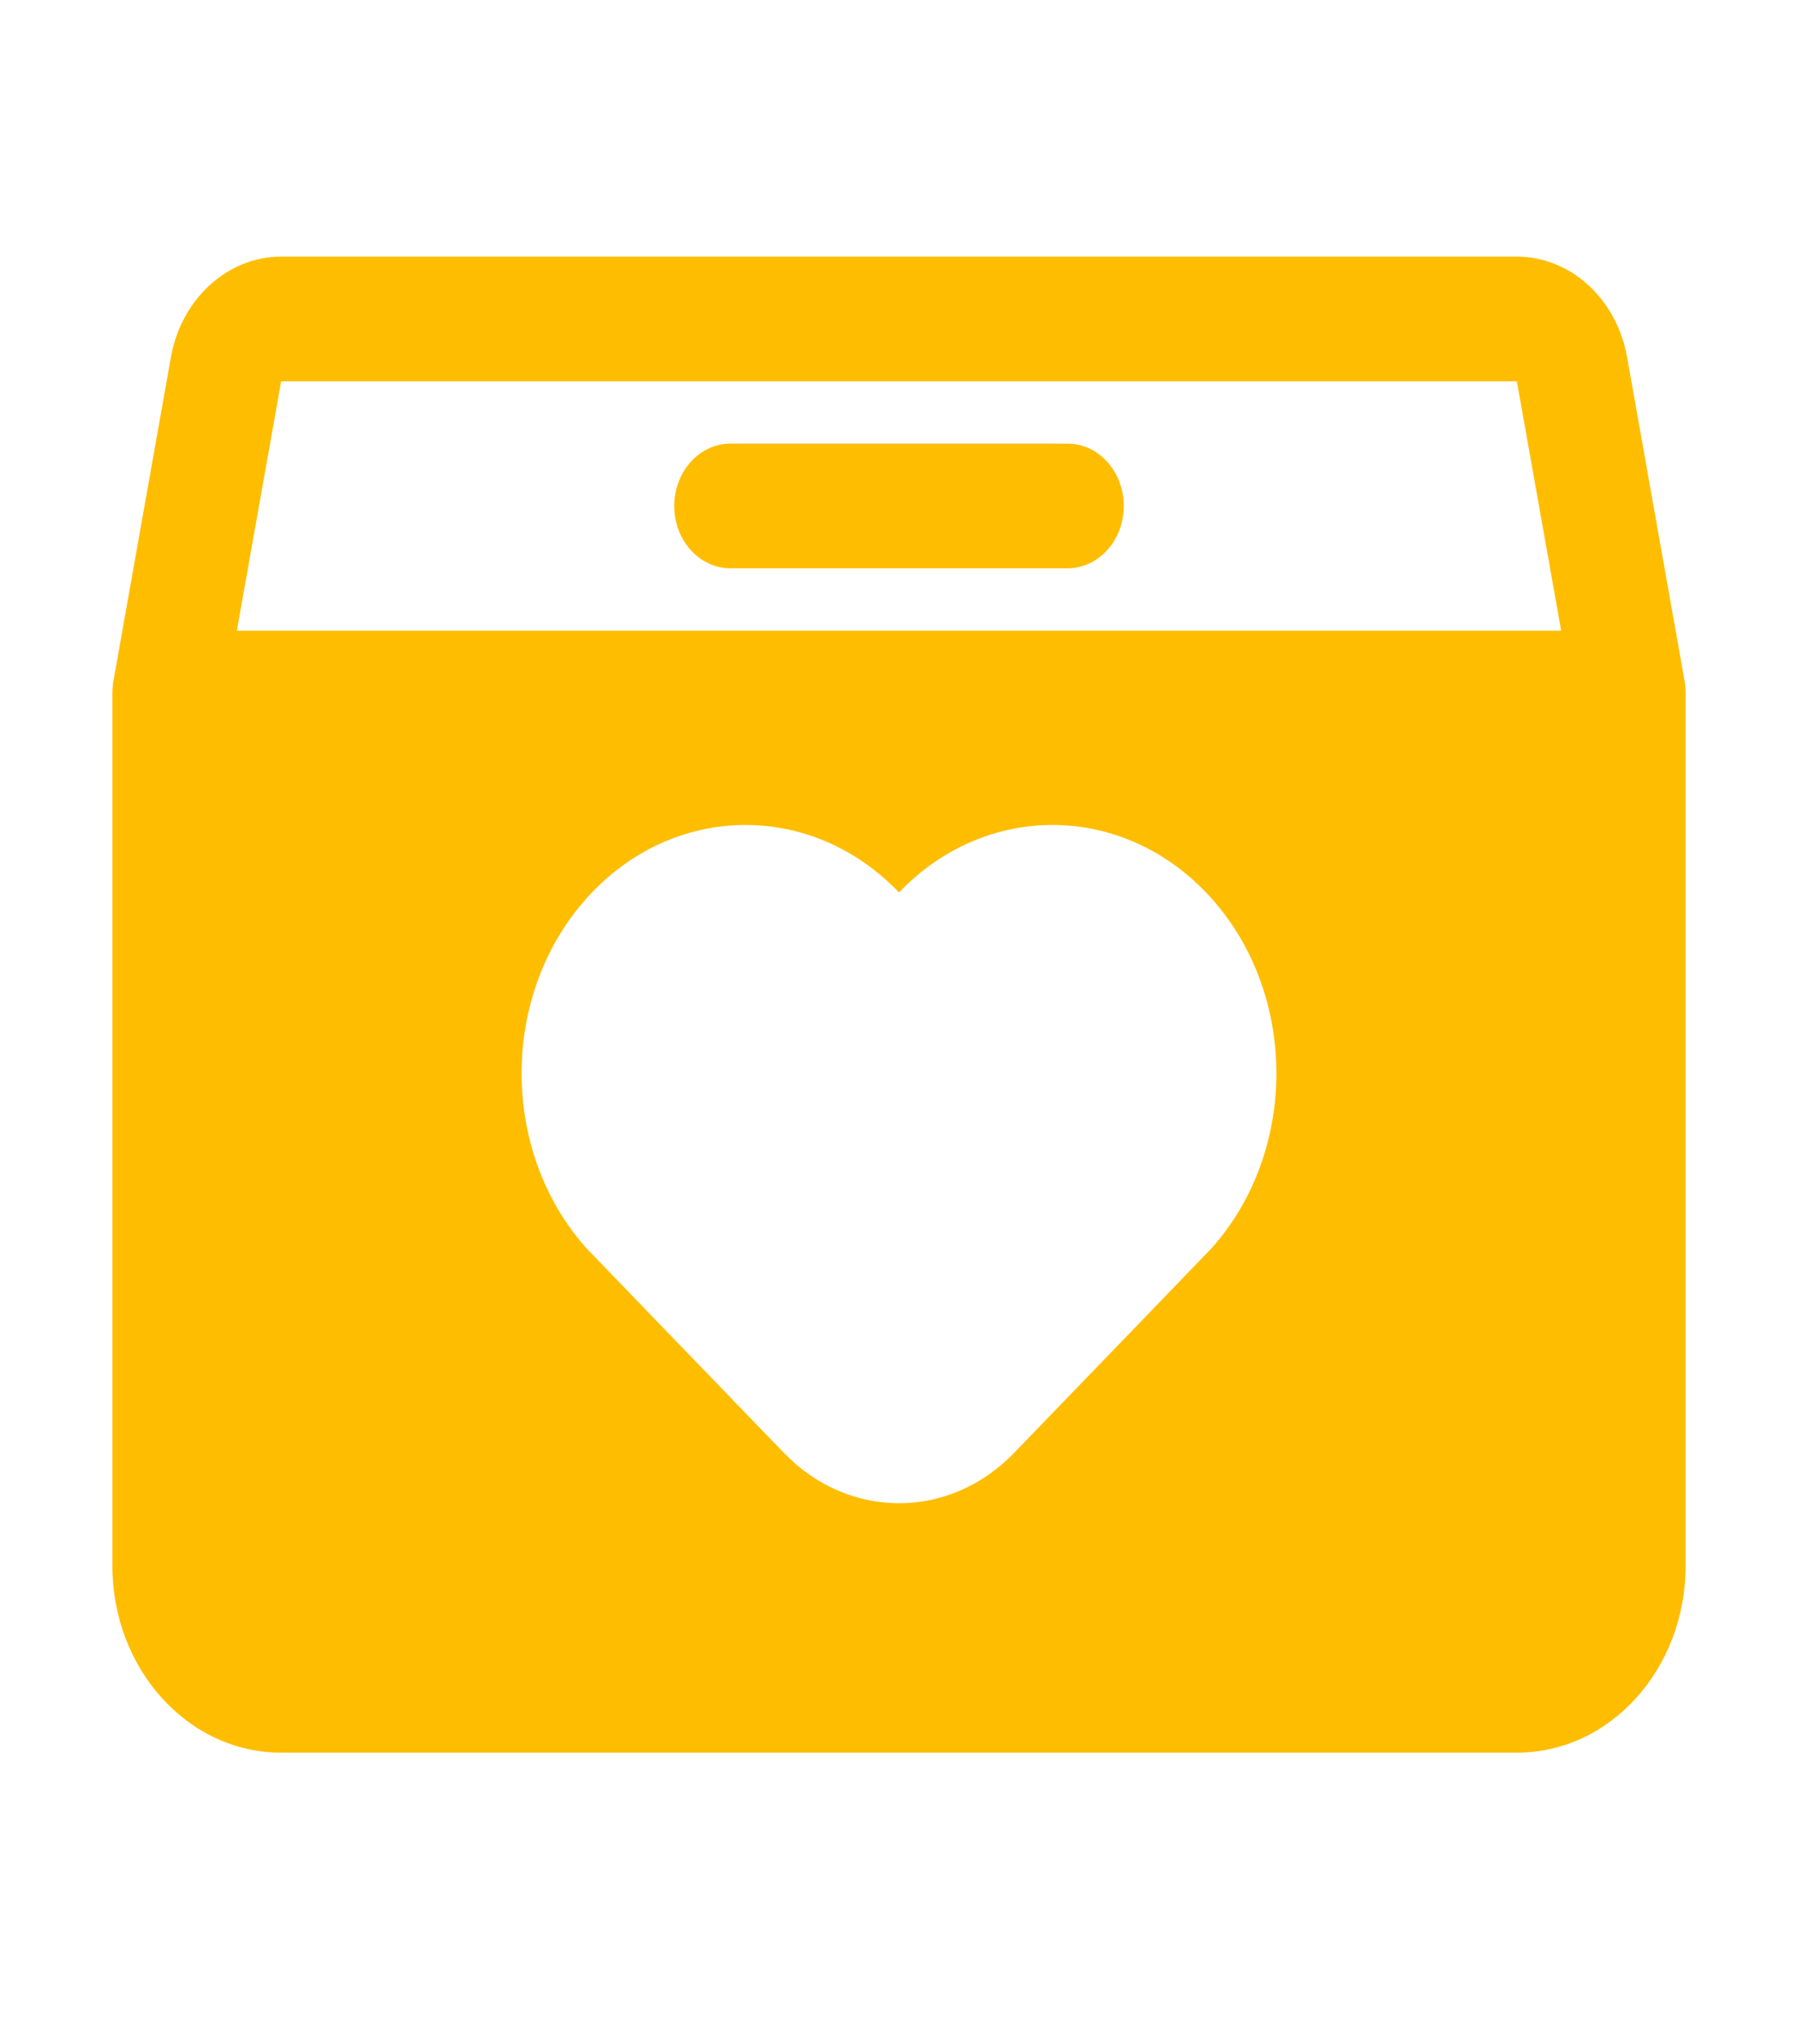
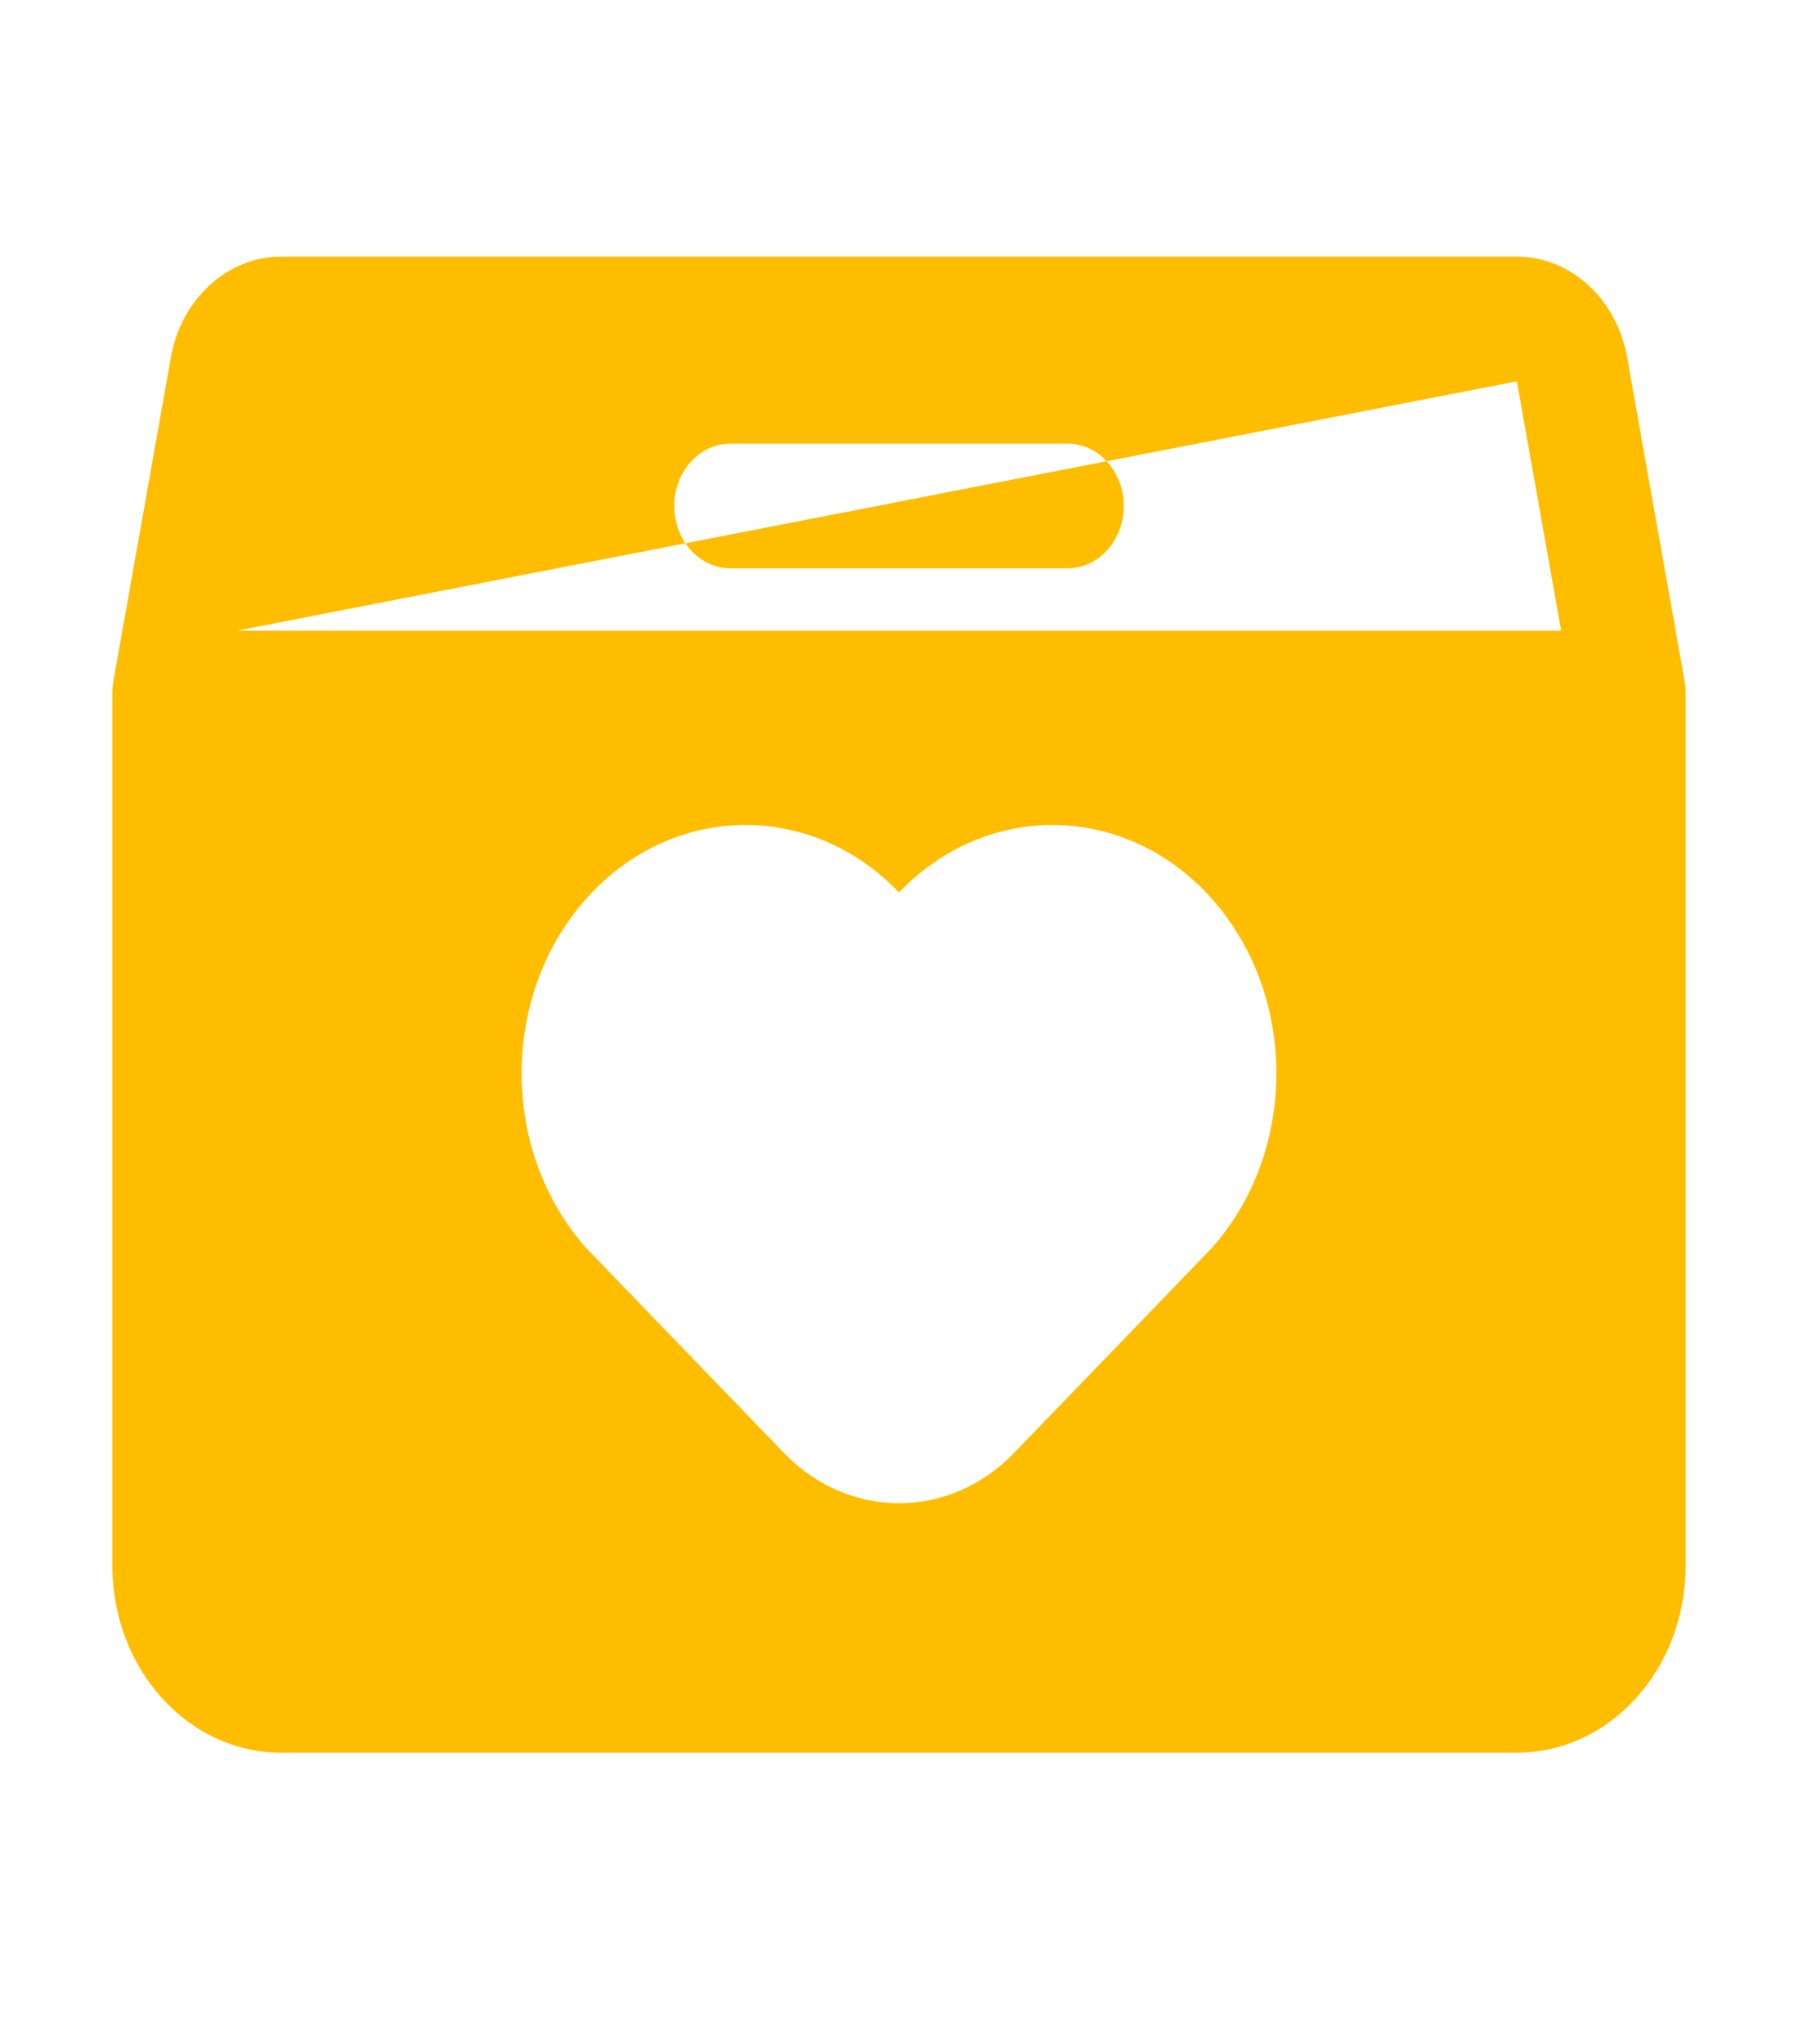
<svg xmlns="http://www.w3.org/2000/svg" width="22" height="25" viewBox="0 0 22 25" fill="none">
  <g id="donation 1">
    <g id="Group">
-       <path id="donation" fill-rule="evenodd" clip-rule="evenodd" d="M1.375 8.478C1.375 8.428 1.379 8.378 1.388 8.329C1.388 8.329 1.869 5.617 2.091 4.37C2.218 3.655 2.784 3.139 3.44 3.139H18.56C19.216 3.139 19.782 3.655 19.909 4.37L20.612 8.329C20.621 8.378 20.625 8.428 20.625 8.478V19.15C20.625 20.413 19.702 21.437 18.562 21.437C15.233 21.437 6.767 21.437 3.438 21.437C2.298 21.437 1.375 20.413 1.375 19.15V8.478ZM11 10.916C12.073 9.794 13.766 9.816 14.816 10.98C15.885 12.165 15.885 14.091 14.816 15.277C14.81 15.283 14.805 15.289 14.798 15.295C14.798 15.295 13.393 16.752 12.408 17.771C11.615 18.592 10.385 18.592 9.592 17.771C8.607 16.752 7.202 15.295 7.202 15.295L7.184 15.277C6.115 14.091 6.115 12.165 7.184 10.98C8.234 9.816 9.927 9.794 11 10.916ZM18.56 4.664H3.44L2.898 7.714H19.102L18.56 4.664ZM8.938 6.951H13.062C13.442 6.951 13.75 6.61 13.75 6.189C13.75 5.768 13.442 5.426 13.062 5.426H8.938C8.558 5.426 8.25 5.768 8.25 6.189C8.25 6.61 8.558 6.951 8.938 6.951Z" fill="#FFBD00" />
+       <path id="donation" fill-rule="evenodd" clip-rule="evenodd" d="M1.375 8.478C1.375 8.428 1.379 8.378 1.388 8.329C1.388 8.329 1.869 5.617 2.091 4.37C2.218 3.655 2.784 3.139 3.44 3.139H18.56C19.216 3.139 19.782 3.655 19.909 4.37L20.612 8.329C20.621 8.378 20.625 8.428 20.625 8.478V19.15C20.625 20.413 19.702 21.437 18.562 21.437C15.233 21.437 6.767 21.437 3.438 21.437C2.298 21.437 1.375 20.413 1.375 19.15V8.478ZM11 10.916C12.073 9.794 13.766 9.816 14.816 10.98C15.885 12.165 15.885 14.091 14.816 15.277C14.81 15.283 14.805 15.289 14.798 15.295C14.798 15.295 13.393 16.752 12.408 17.771C11.615 18.592 10.385 18.592 9.592 17.771C8.607 16.752 7.202 15.295 7.202 15.295L7.184 15.277C6.115 14.091 6.115 12.165 7.184 10.98C8.234 9.816 9.927 9.794 11 10.916ZM18.56 4.664L2.898 7.714H19.102L18.56 4.664ZM8.938 6.951H13.062C13.442 6.951 13.75 6.61 13.75 6.189C13.75 5.768 13.442 5.426 13.062 5.426H8.938C8.558 5.426 8.25 5.768 8.25 6.189C8.25 6.61 8.558 6.951 8.938 6.951Z" fill="#FFBD00" />
    </g>
  </g>
</svg>